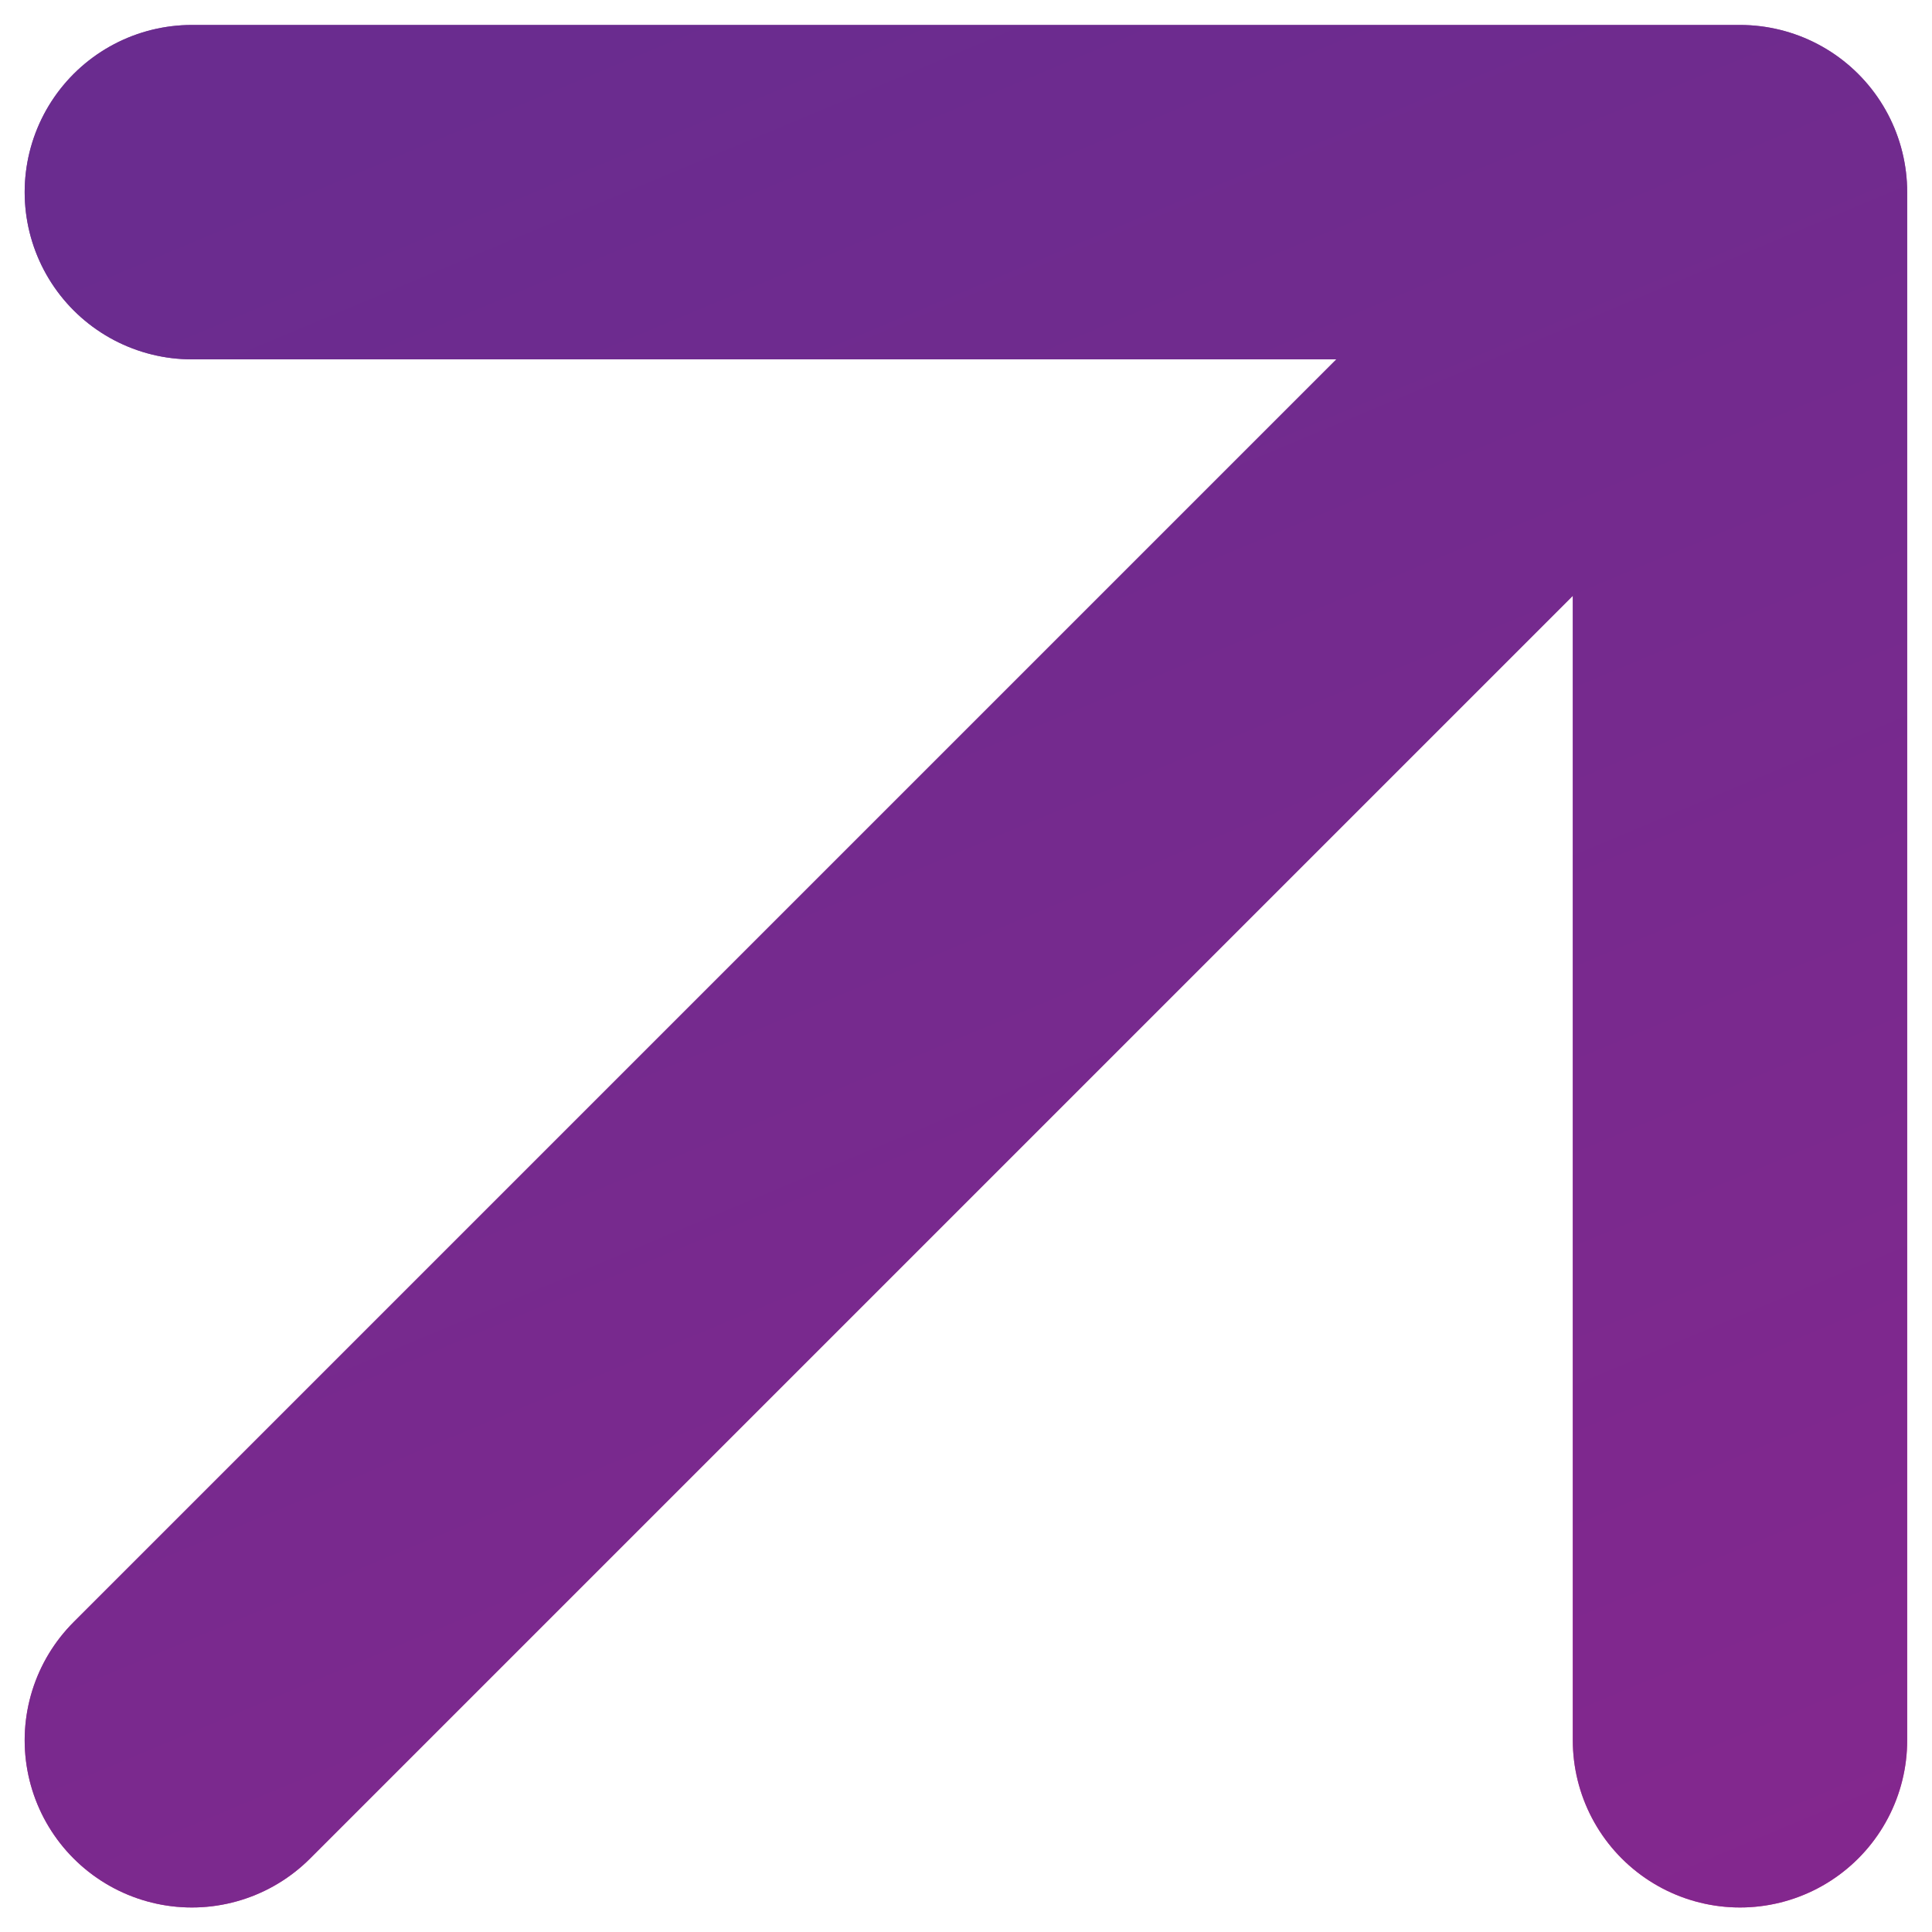
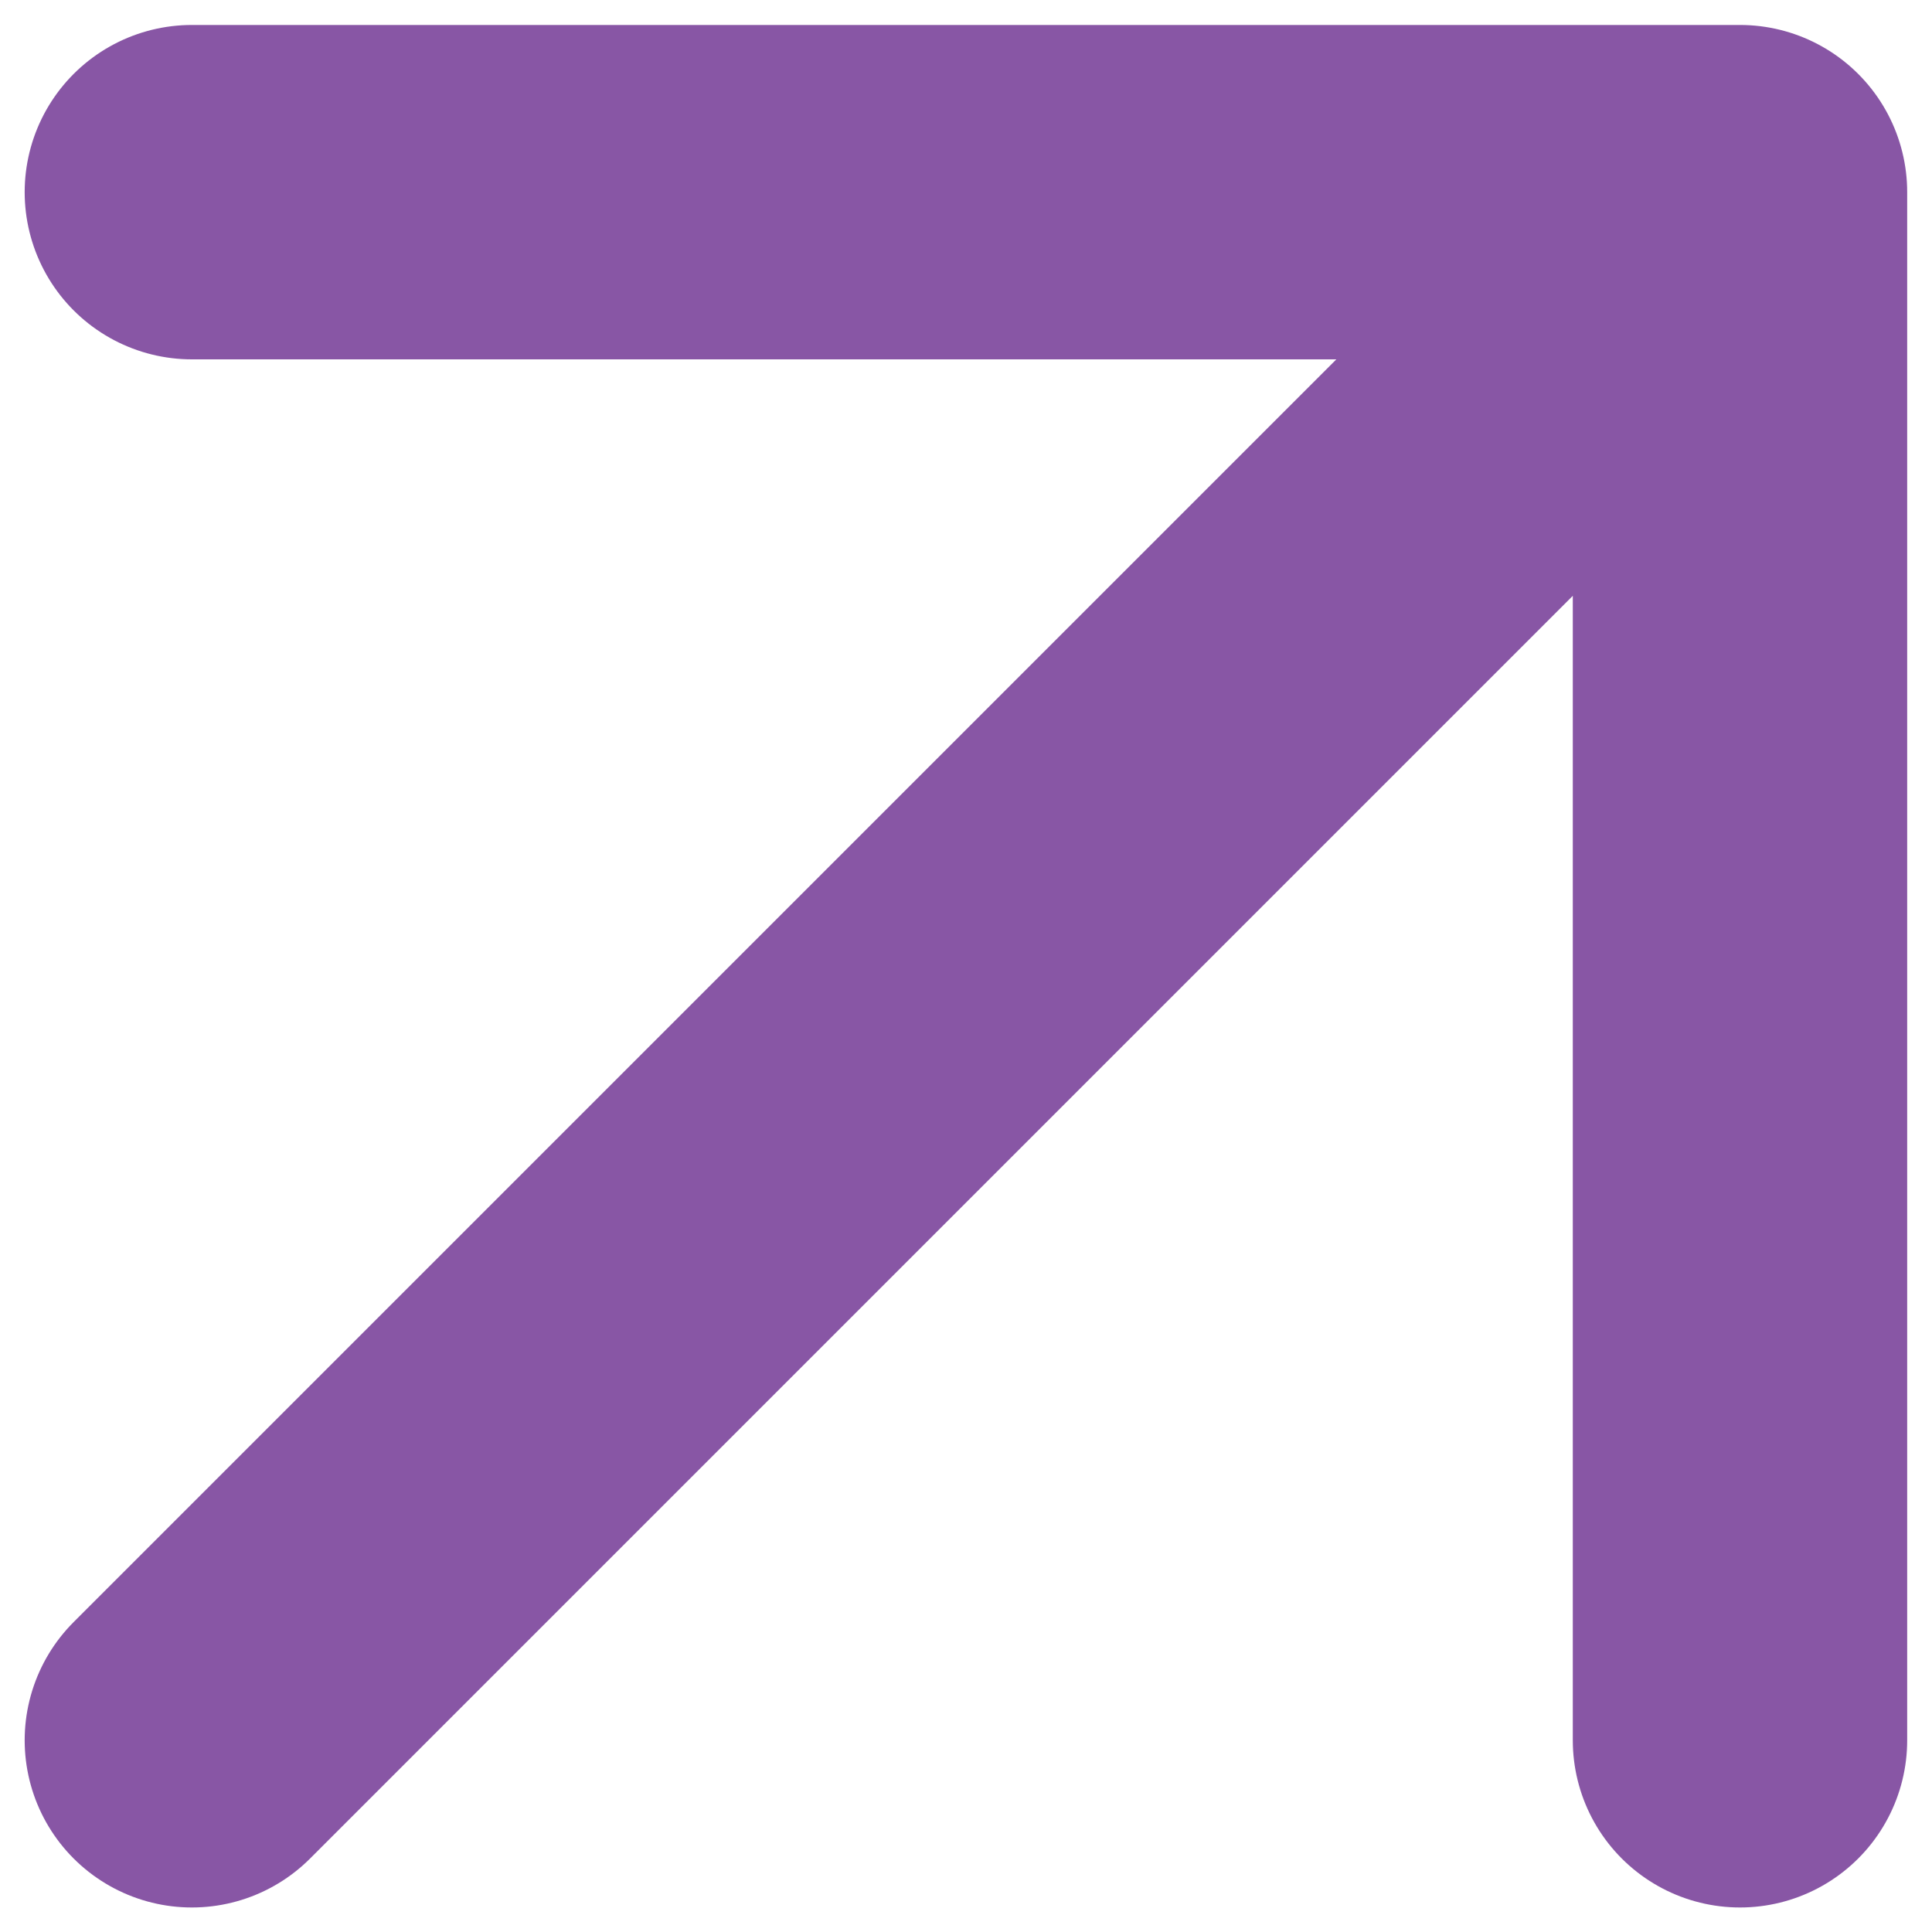
<svg xmlns="http://www.w3.org/2000/svg" width="13" height="13" viewBox="0 0 13 13" fill="none">
-   <path d="M1.291 11.71L11.708 1.293M11.708 1.293H1.291M11.708 1.293V11.71" stroke="url(#paint0_linear_621_18099)" stroke-width="2.25" stroke-linecap="round" stroke-linejoin="round" />
  <path d="M1.291 11.71L11.708 1.293M11.708 1.293H1.291M11.708 1.293V11.71" stroke="#6A2C8F" stroke-opacity="0.8" stroke-width="2.25" stroke-linecap="round" stroke-linejoin="round" />
  <defs>
    <linearGradient id="paint0_linear_621_18099" x1="1.644" y1="1.293" x2="7.498" y2="15.261" gradientUnits="userSpaceOnUse">
      <stop stop-color="#6A2C8F" />
      <stop offset="1" stop-color="#ED158C" />
    </linearGradient>
  </defs>
</svg>